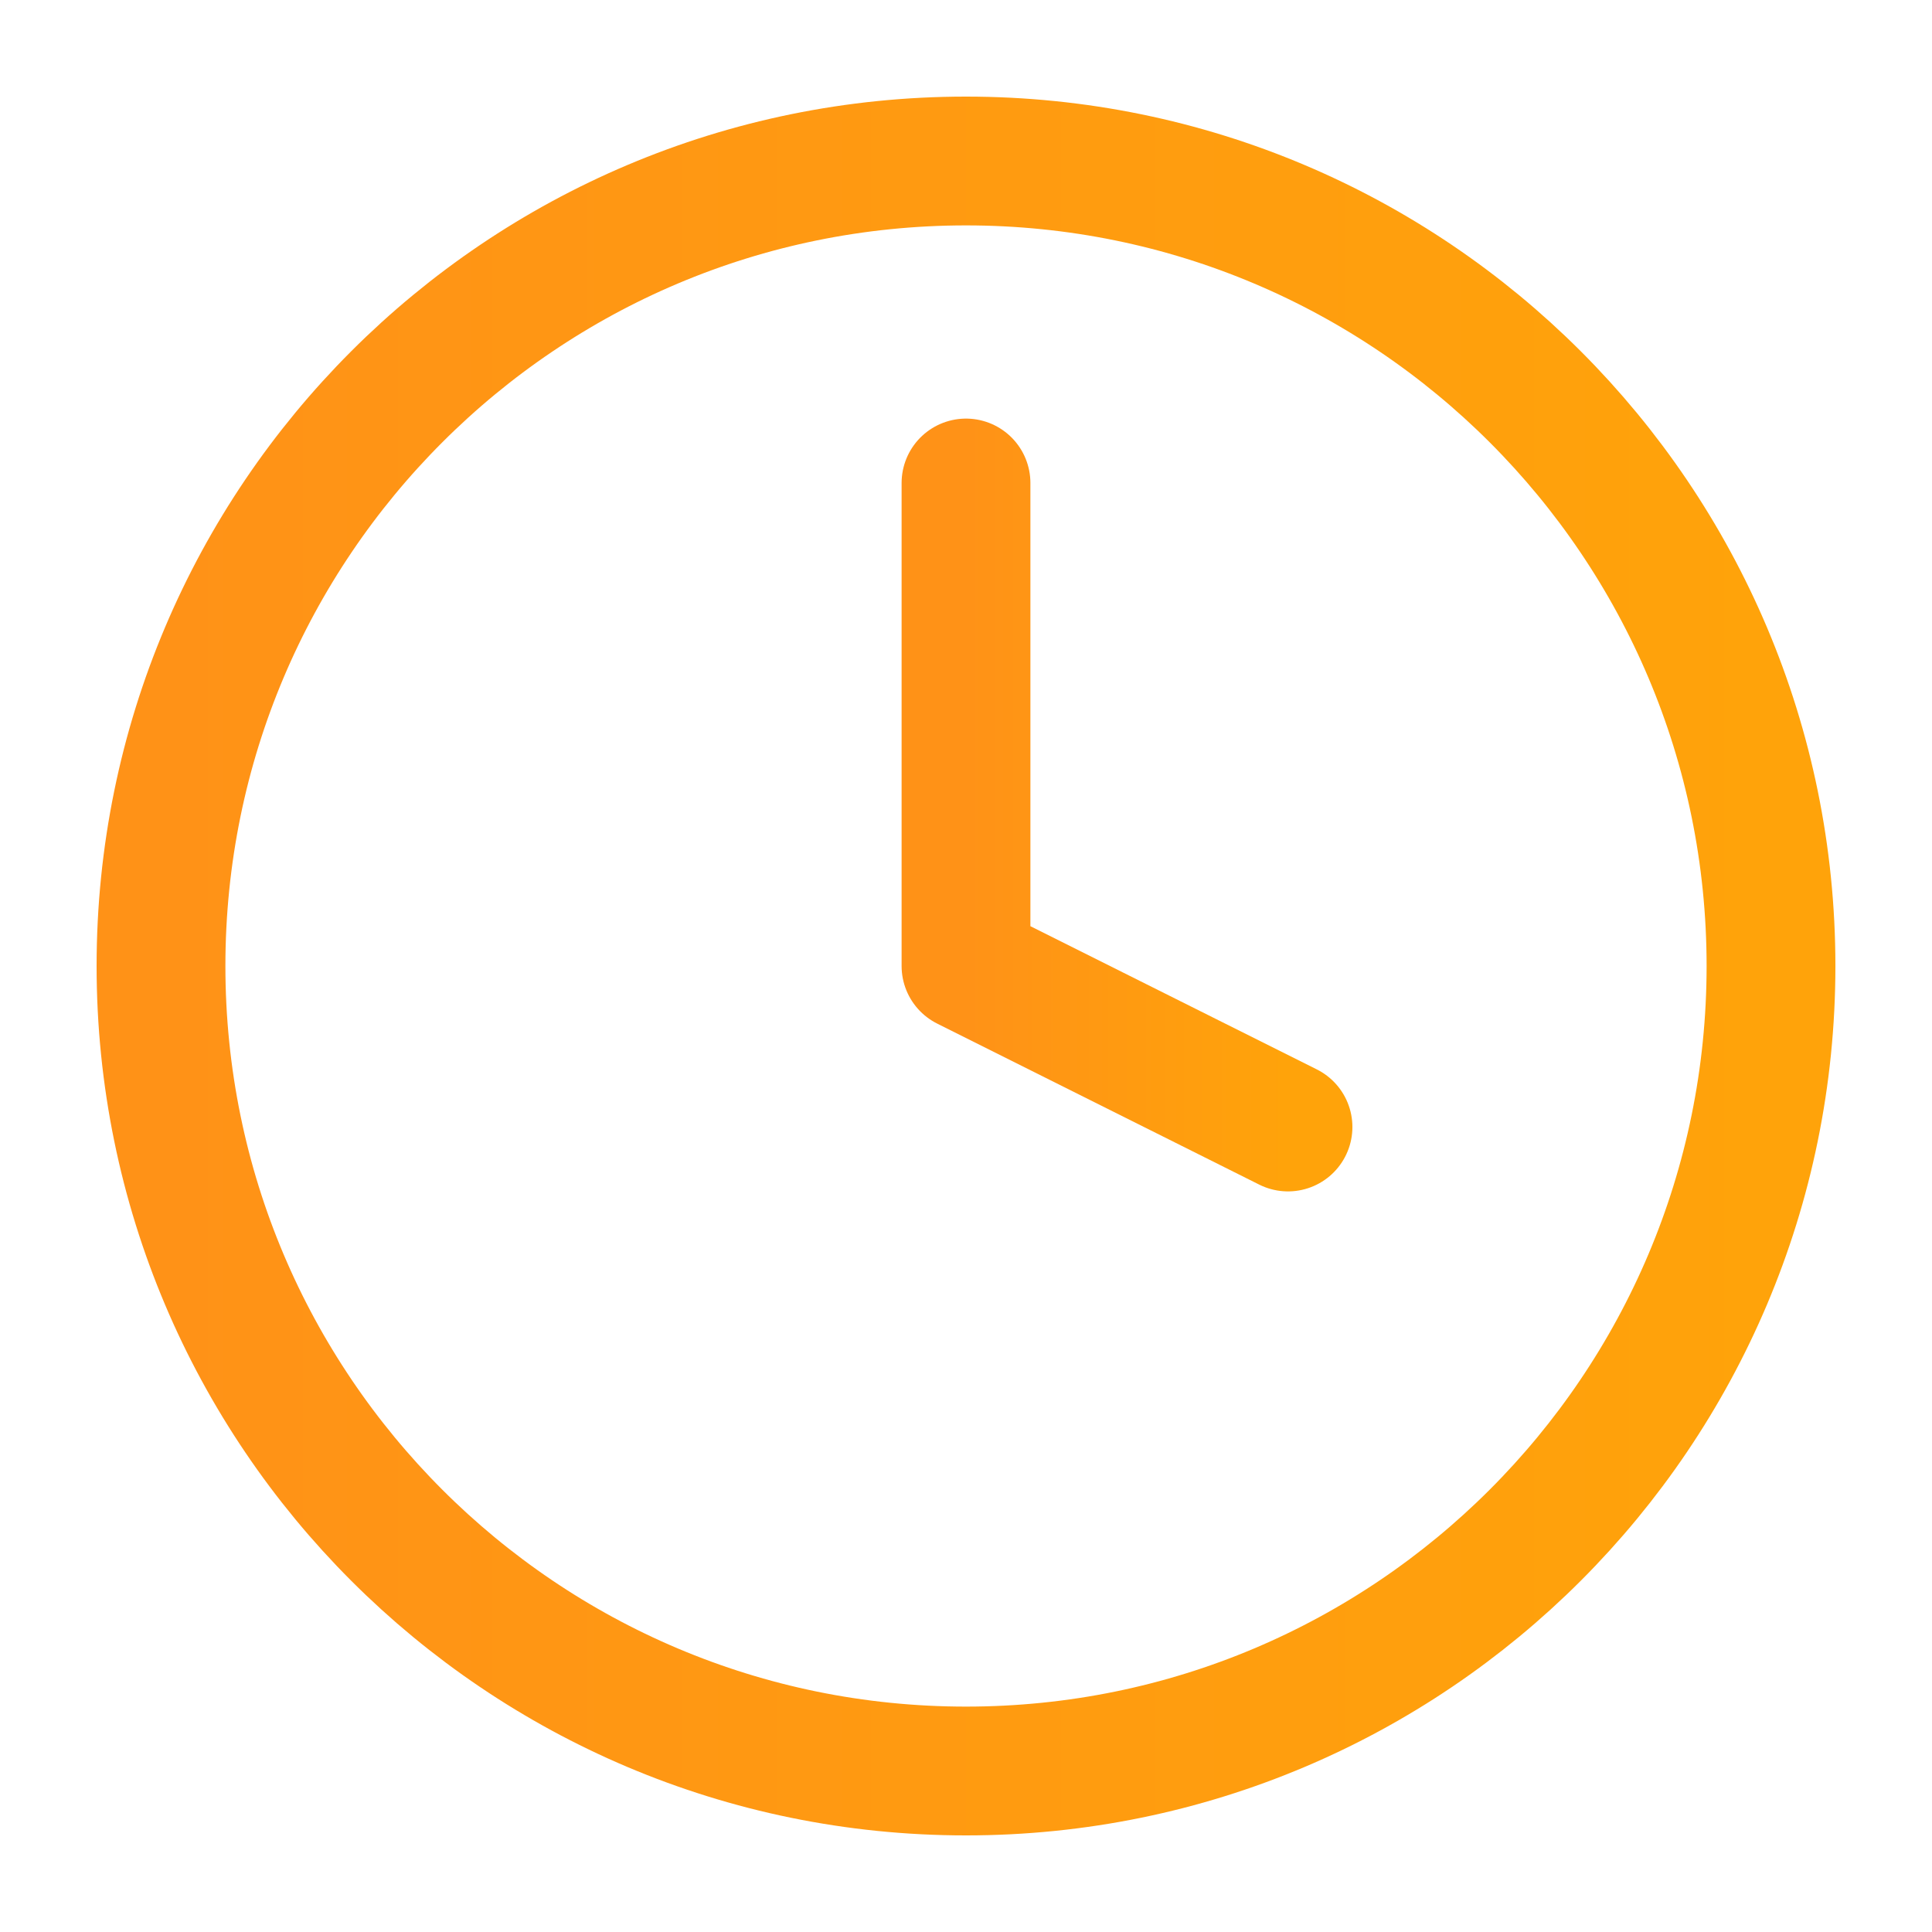
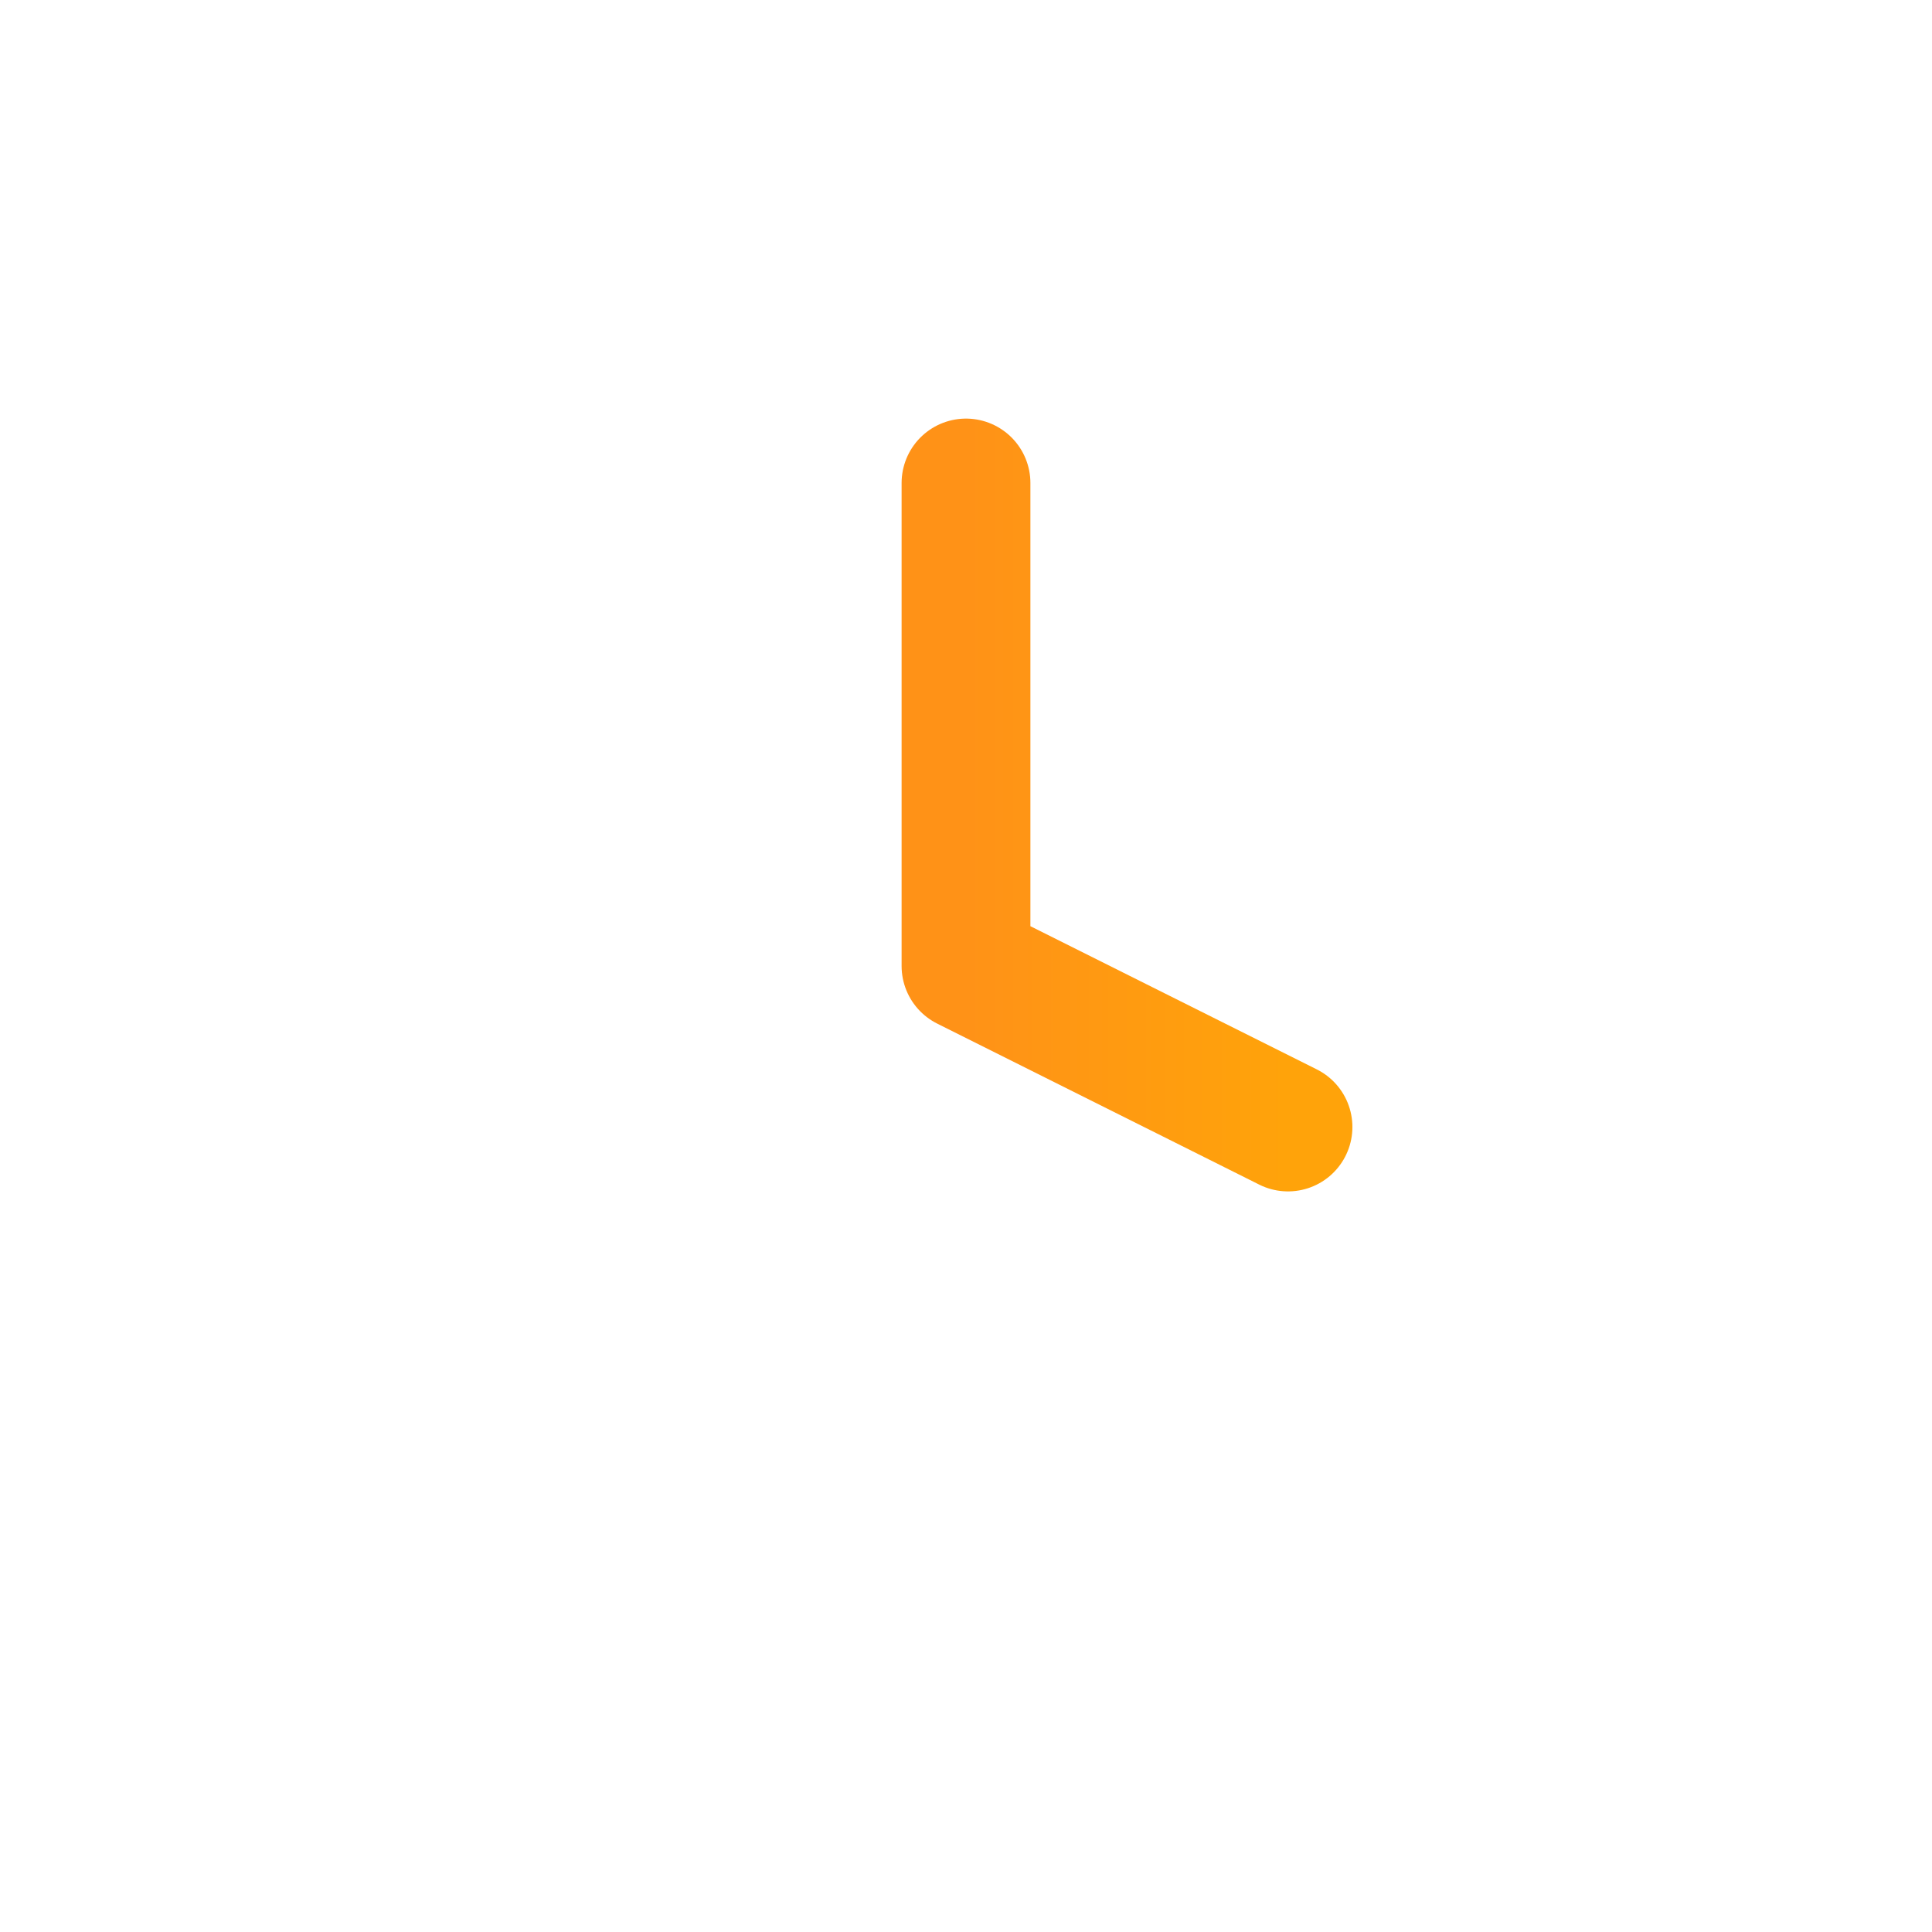
<svg xmlns="http://www.w3.org/2000/svg" width="48" height="48" viewBox="0 0 48 48" fill="none">
-   <path d="M24 44C35.046 44 44 35.046 44 24C44 12.954 35.046 4 24 4C12.954 4 4 12.954 4 24C4 35.046 12.954 44 24 44Z" stroke="url(#paint0_linear_6291_199)" stroke-width="3.2" stroke-linecap="round" stroke-linejoin="round" />
  <path d="M24 12V24L32 28" stroke="url(#paint1_linear_6291_199)" stroke-width="3.2" stroke-linecap="round" stroke-linejoin="round" />
  <defs>
    <linearGradient id="paint0_linear_6291_199" x1="44" y1="24" x2="4" y2="24" gradientUnits="userSpaceOnUse">
      <stop stop-color="#FFA30A" />
      <stop offset="1" stop-color="#FF9217" />
    </linearGradient>
    <linearGradient id="paint1_linear_6291_199" x1="32" y1="20" x2="24" y2="20" gradientUnits="userSpaceOnUse">
      <stop stop-color="#FFA30A" />
      <stop offset="1" stop-color="#FF9217" />
    </linearGradient>
  </defs>
</svg>